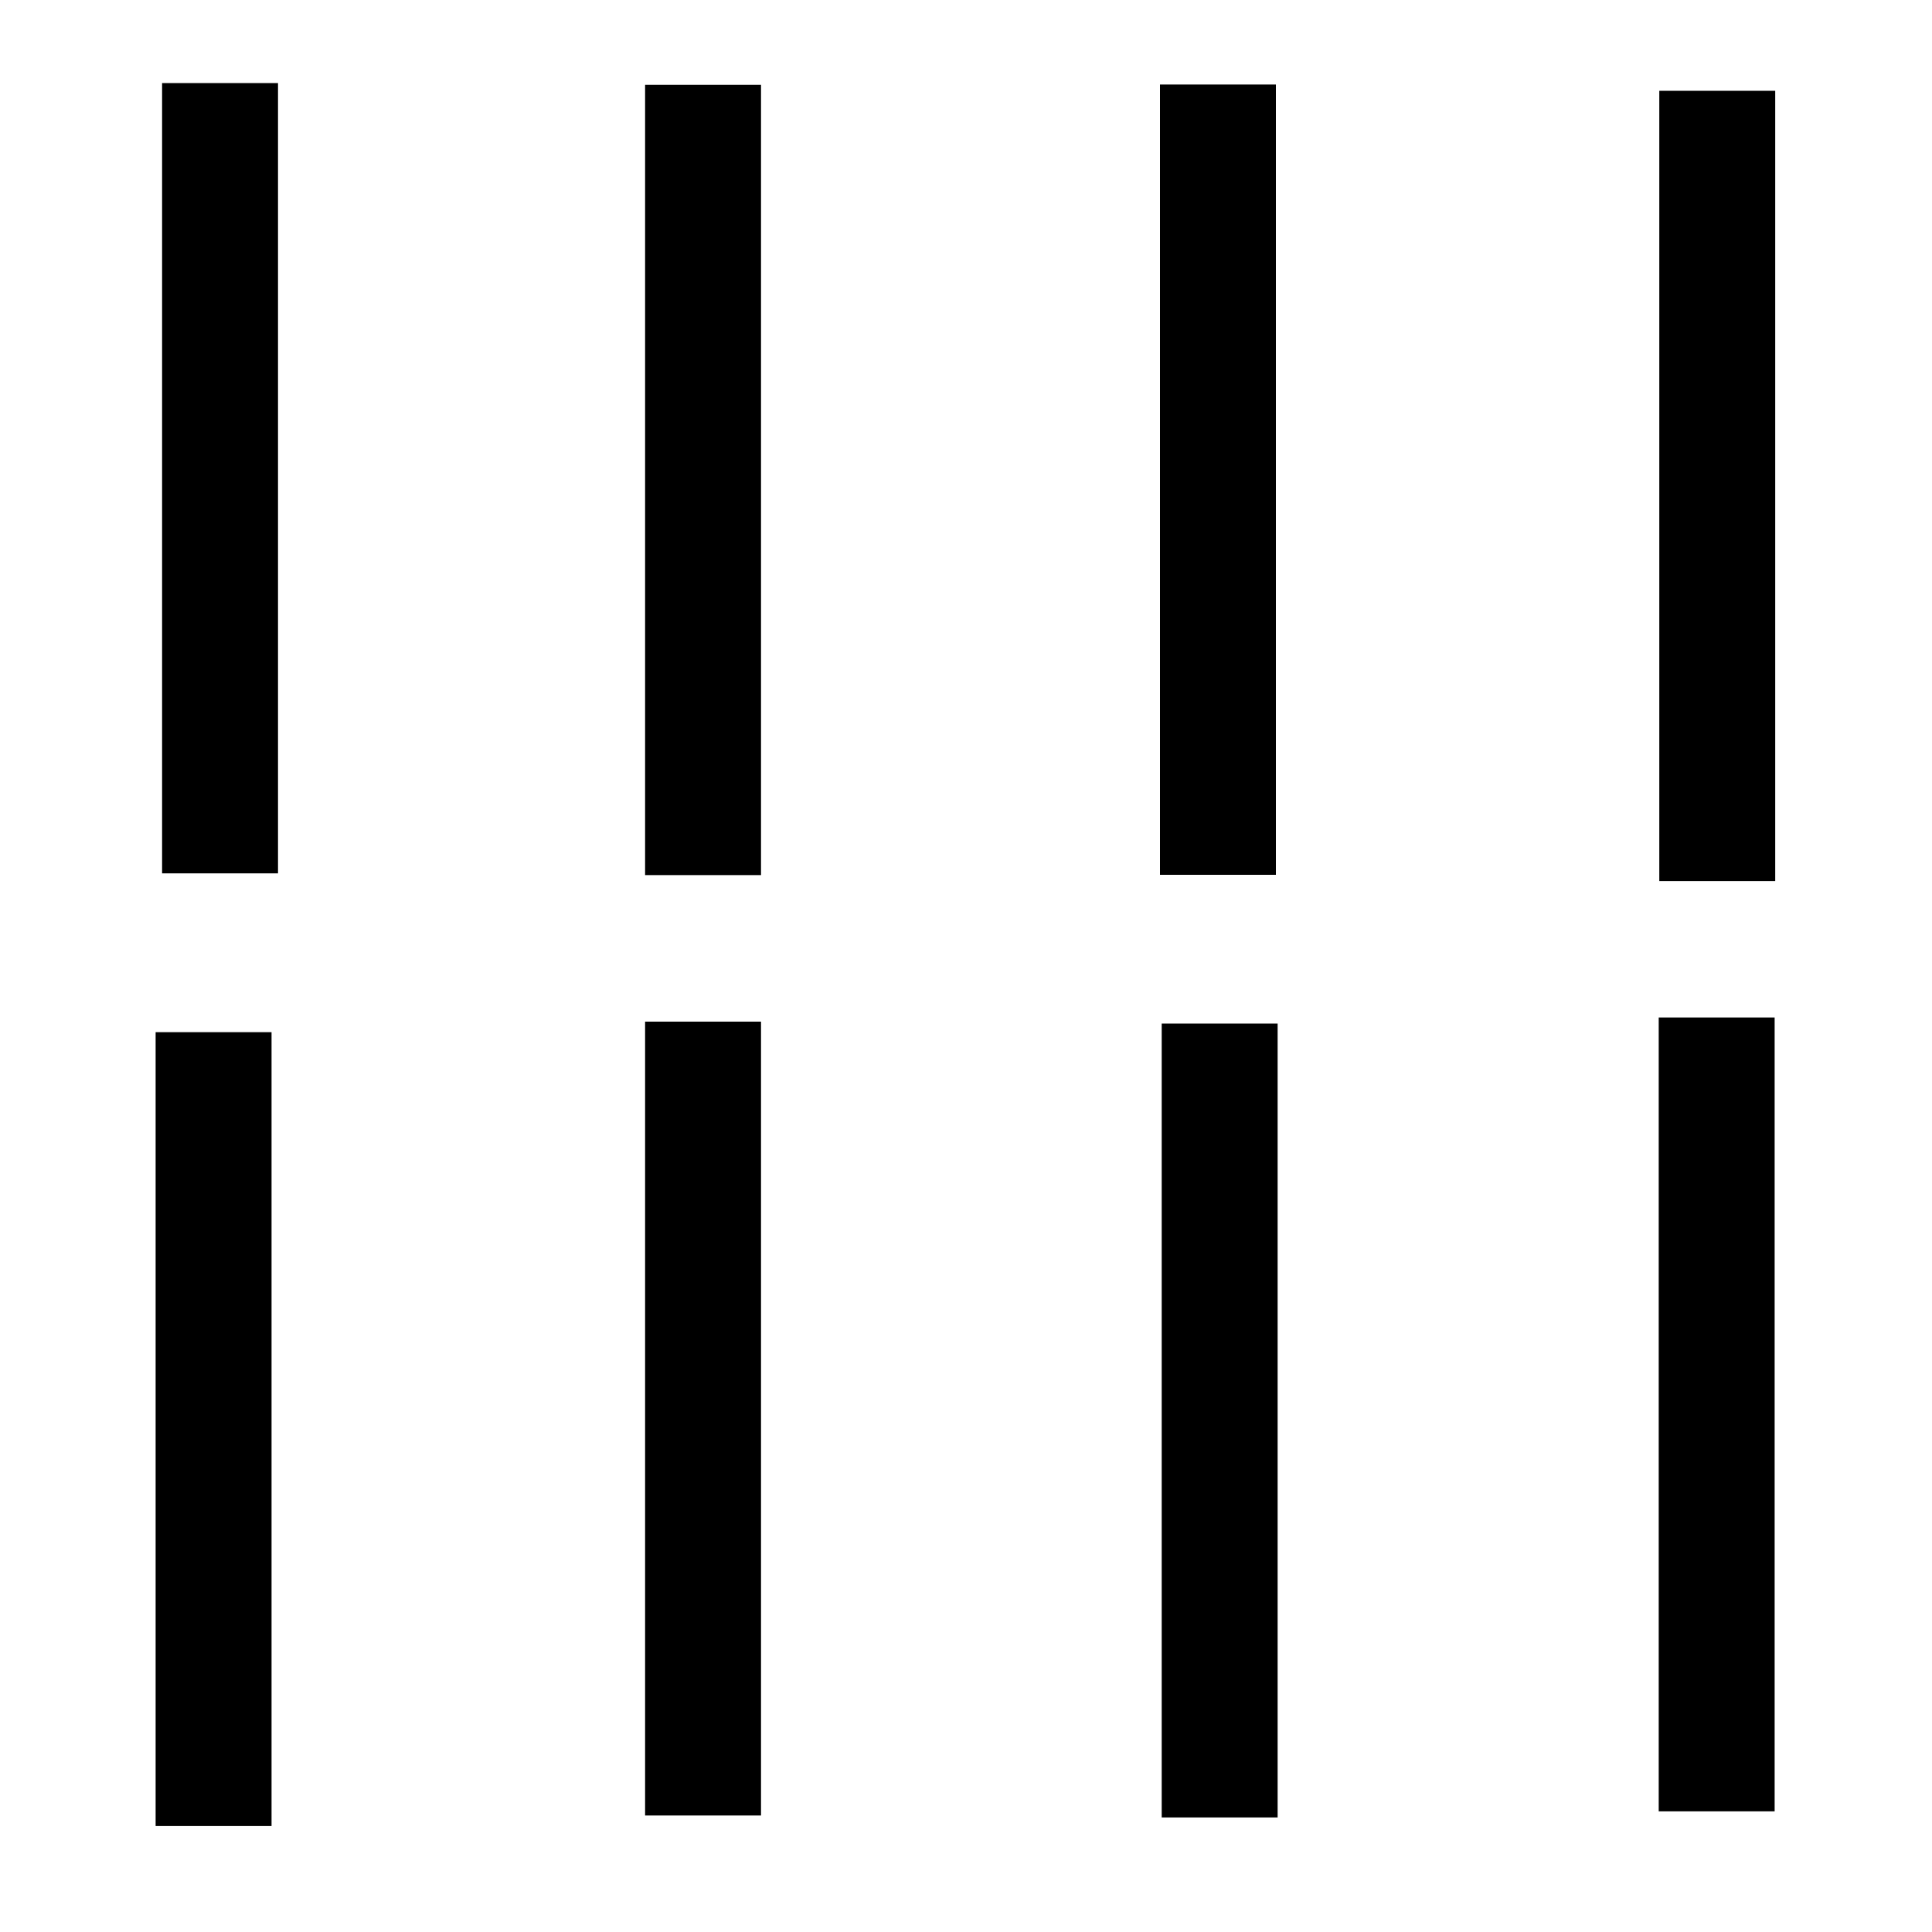
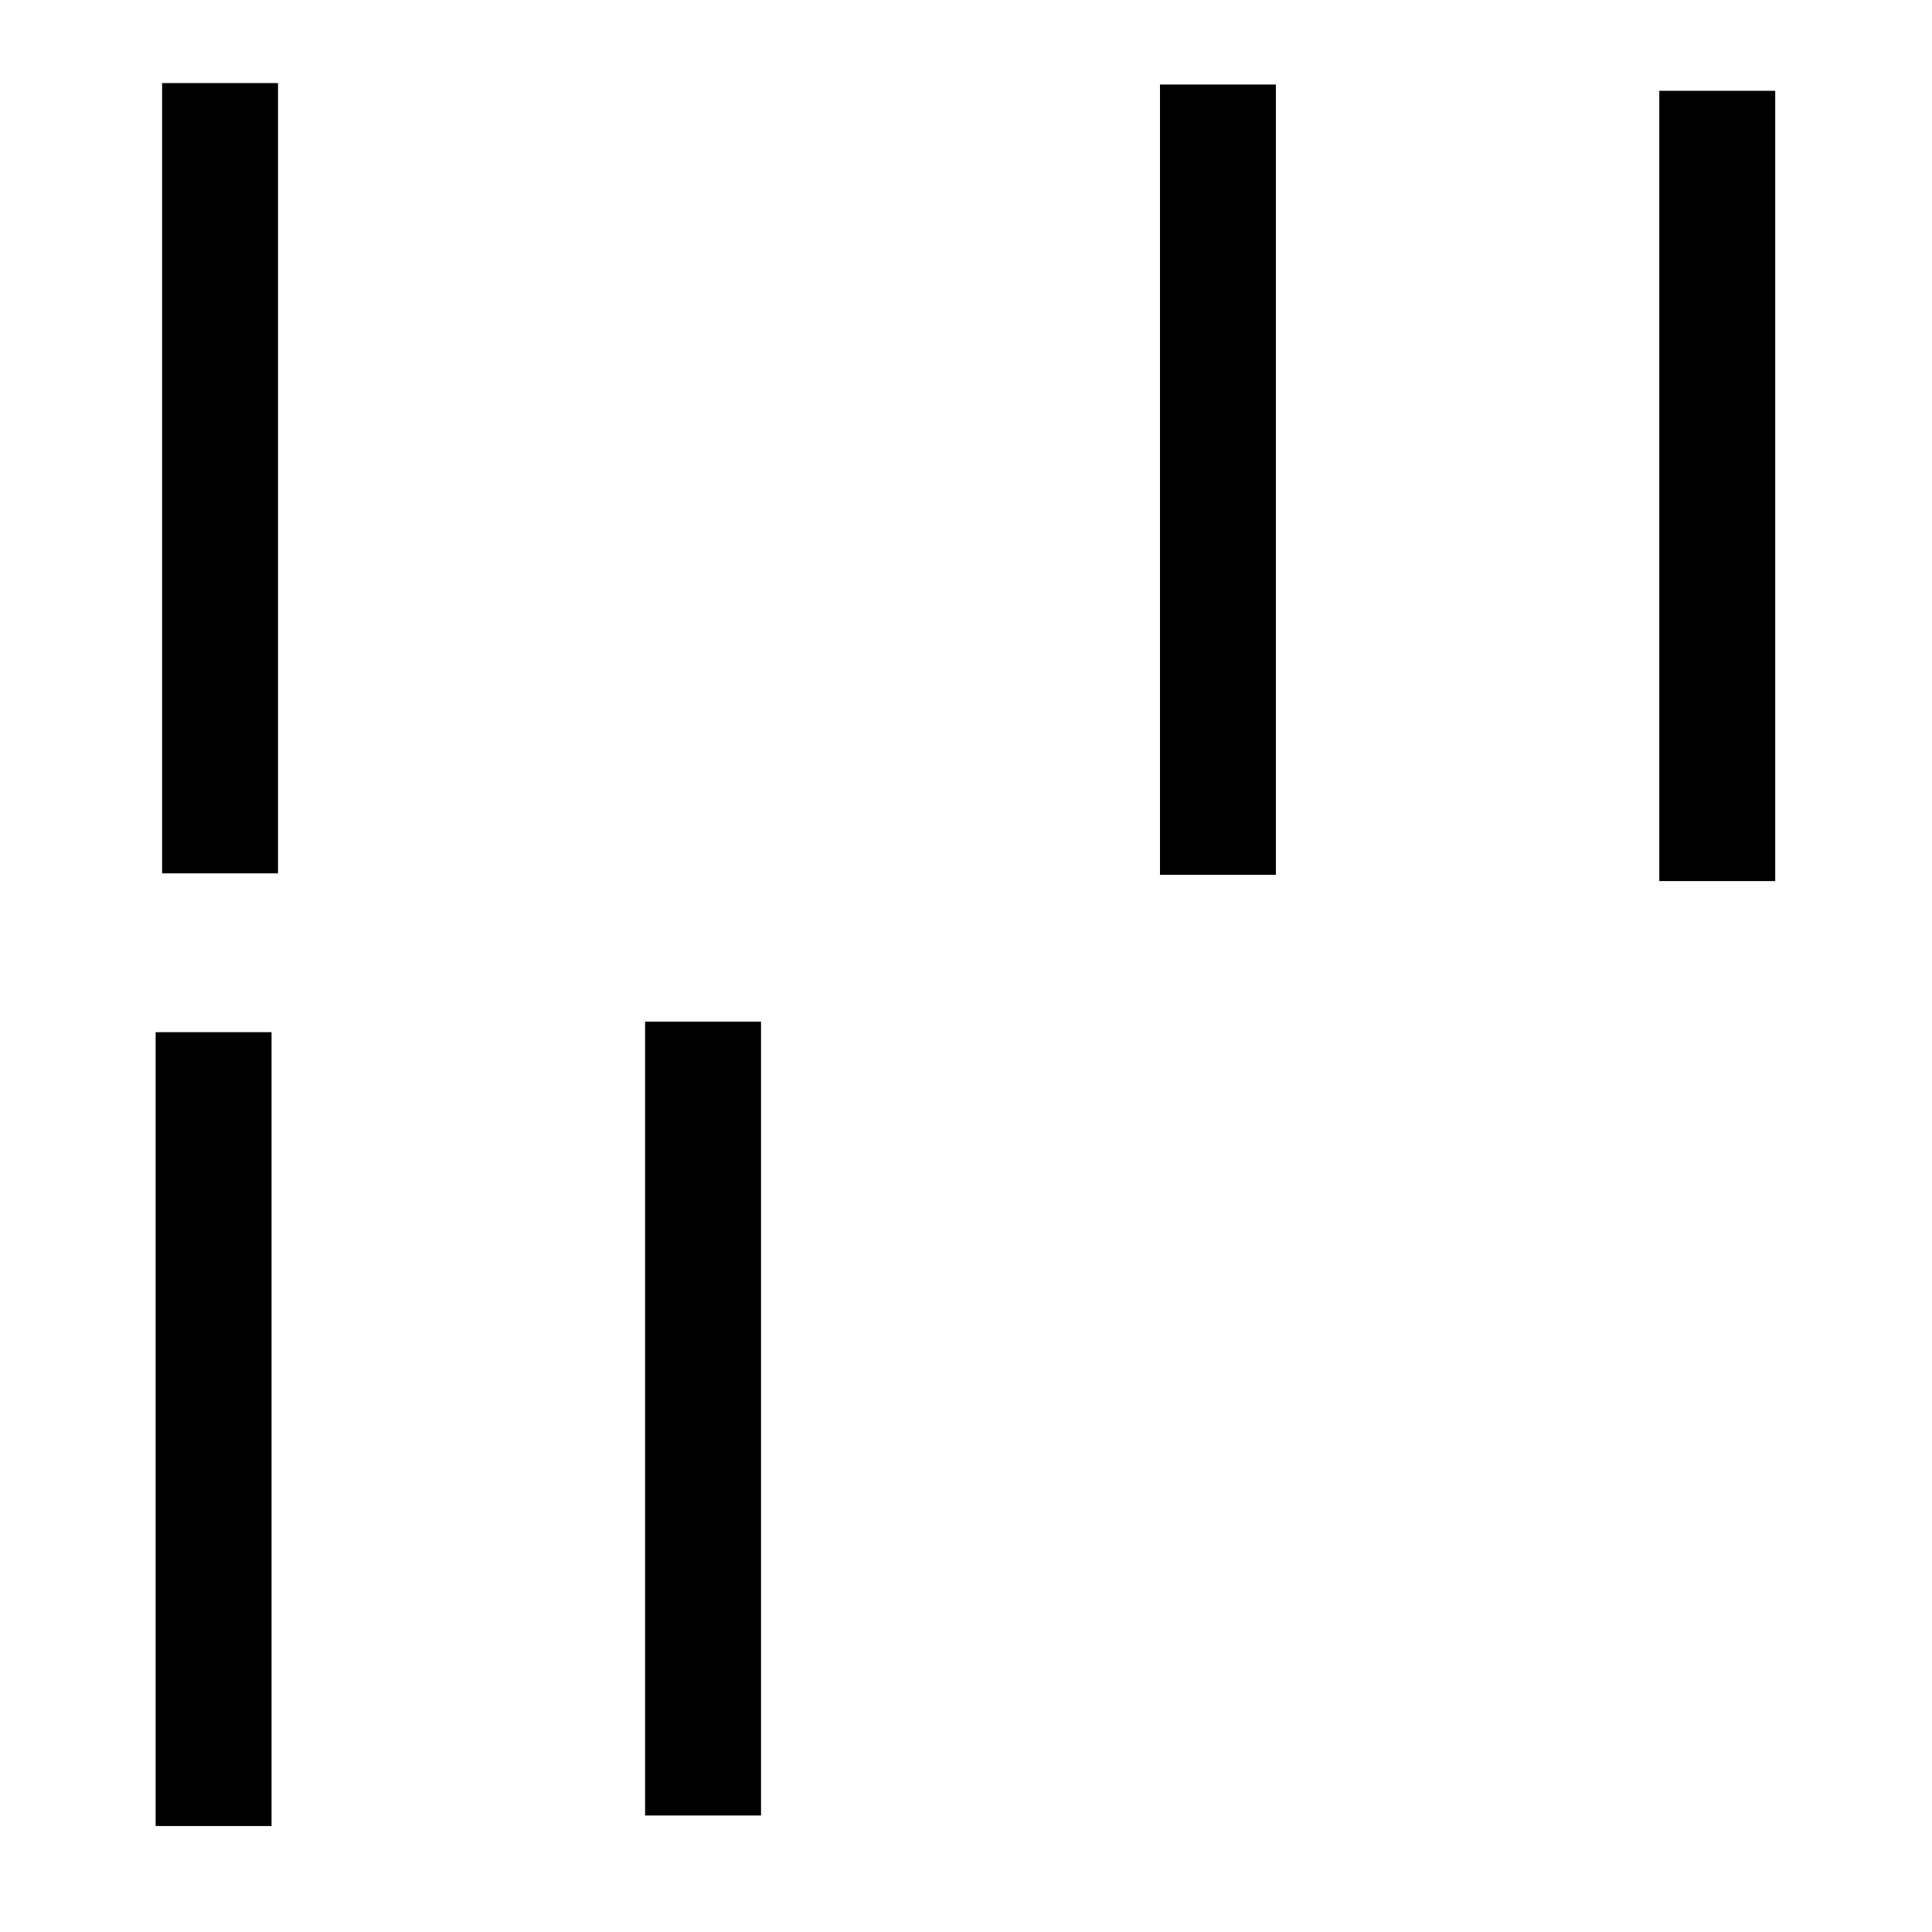
<svg xmlns="http://www.w3.org/2000/svg" xmlns:ns1="http://www.inkscape.org/namespaces/inkscape" xmlns:ns2="http://sodipodi.sourceforge.net/DTD/sodipodi-0.dtd" width="20mm" height="20mm" viewBox="0 0 20 20" version="1.1" id="svg8" ns1:version="0.92.4 (5da689c313, 2019-01-14)" ns2:docname="aegean-numeral-8.svg">
  <defs id="defs2" />
  <ns2:namedview id="base" pagecolor="#ffffff" bordercolor="#666666" borderopacity="1.0" ns1:pageopacity="0.0" ns1:pageshadow="2" ns1:zoom="7.9195959" ns1:cx="33.063962" ns1:cy="43.967087" ns1:document-units="mm" ns1:current-layer="layer1" showgrid="false" fit-margin-top="0" fit-margin-left="0" fit-margin-right="0" fit-margin-bottom="0" ns1:window-width="1278" ns1:window-height="1408" ns1:window-x="-7" ns1:window-y="0" ns1:window-maximized="0" ns1:snap-global="false" />
  <g ns1:label="Layer 1" ns1:groupmode="layer" id="layer1" transform="translate(-12.689,-88.214)">
    <rect style="opacity:1;fill:#000000;fill-opacity:1;fill-rule:nonzero;stroke:none;stroke-width:6.607;stroke-linecap:round;stroke-linejoin:miter;stroke-miterlimit:12;stroke-dasharray:none;stroke-dashoffset:126.992;stroke-opacity:1;paint-order:stroke markers fill" id="rect816" width="1.2" height="8.181" x="14.367" y="89.074" />
-     <rect style="opacity:1;fill:#000000;fill-opacity:1;fill-rule:nonzero;stroke:none;stroke-width:6.607;stroke-linecap:round;stroke-linejoin:miter;stroke-miterlimit:12;stroke-dasharray:none;stroke-dashoffset:126.992;stroke-opacity:1;paint-order:stroke markers fill" id="rect816-7" width="1.2" height="8.181" x="19.367" y="89.092" />
    <rect style="opacity:1;fill:#000000;fill-opacity:1;fill-rule:nonzero;stroke:none;stroke-width:6.607;stroke-linecap:round;stroke-linejoin:miter;stroke-miterlimit:12;stroke-dasharray:none;stroke-dashoffset:126.992;stroke-opacity:1;paint-order:stroke markers fill" id="rect816-7-5" width="1.2" height="8.181" x="24.697" y="89.089" />
    <rect style="opacity:1;fill:#000000;fill-opacity:1;fill-rule:nonzero;stroke:none;stroke-width:6.622;stroke-linecap:round;stroke-linejoin:miter;stroke-miterlimit:12;stroke-dasharray:none;stroke-dashoffset:126.992;stroke-opacity:1;paint-order:stroke markers fill" id="rect816-8" width="1.2" height="8.218" x="14.3" y="98.899" />
    <rect style="opacity:1;fill:#000000;fill-opacity:1;fill-rule:nonzero;stroke:none;stroke-width:6.622;stroke-linecap:round;stroke-linejoin:miter;stroke-miterlimit:12;stroke-dasharray:none;stroke-dashoffset:126.992;stroke-opacity:1;paint-order:stroke markers fill" id="rect816-7-8" width="1.2" height="8.218" x="19.367" y="98.79" />
    <rect style="opacity:1;fill:#000000;fill-opacity:1;fill-rule:nonzero;stroke:none;stroke-width:6.607;stroke-linecap:round;stroke-linejoin:miter;stroke-miterlimit:12;stroke-dasharray:none;stroke-dashoffset:126.992;stroke-opacity:1;paint-order:stroke markers fill" id="rect816-7-5-9" width="1.2" height="8.181" x="29.866" y="89.154" />
-     <rect style="opacity:1;fill:#000000;fill-opacity:1;fill-rule:nonzero;stroke:none;stroke-width:6.622;stroke-linecap:round;stroke-linejoin:miter;stroke-miterlimit:12;stroke-dasharray:none;stroke-dashoffset:126.992;stroke-opacity:1;paint-order:stroke markers fill" id="rect816-7-8-3" width="1.2" height="8.218" x="24.715" y="98.81" />
-     <rect style="opacity:1;fill:#000000;fill-opacity:1;fill-rule:nonzero;stroke:none;stroke-width:6.622;stroke-linecap:round;stroke-linejoin:miter;stroke-miterlimit:12;stroke-dasharray:none;stroke-dashoffset:126.992;stroke-opacity:1;paint-order:stroke markers fill" id="rect816-7-8-3-9" width="1.2" height="8.218" x="29.86" y="98.747" />
  </g>
</svg>